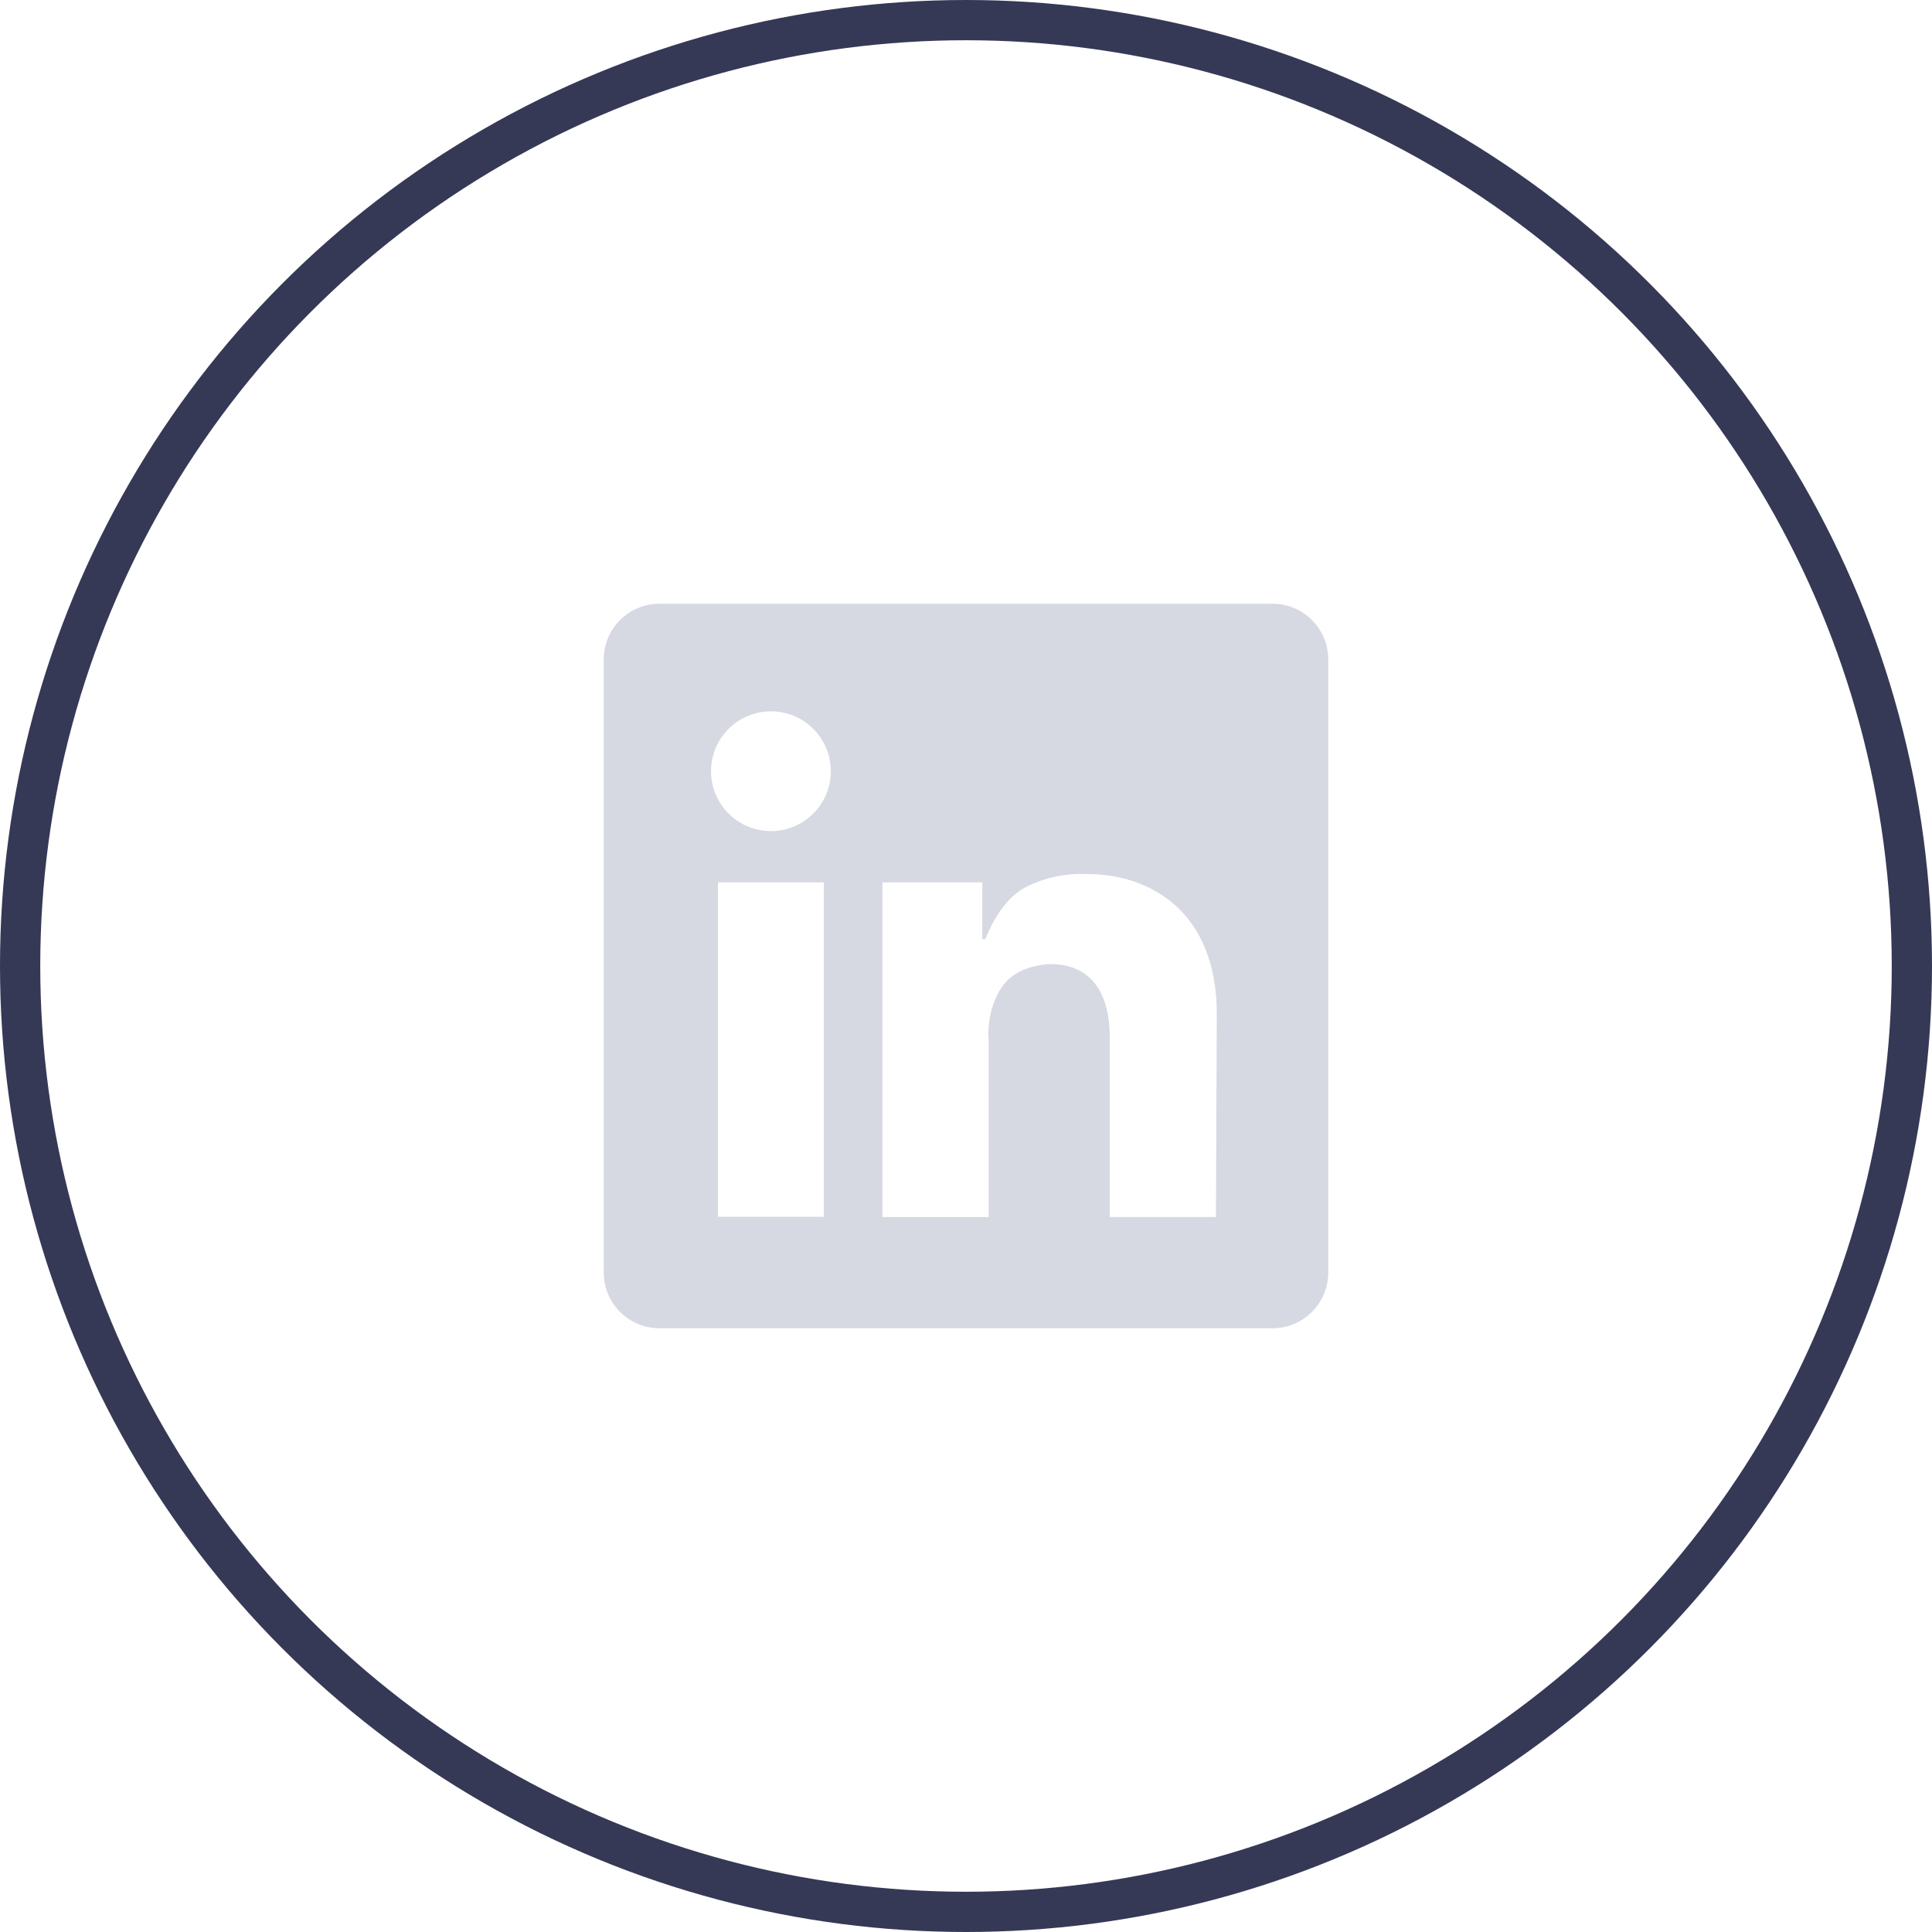
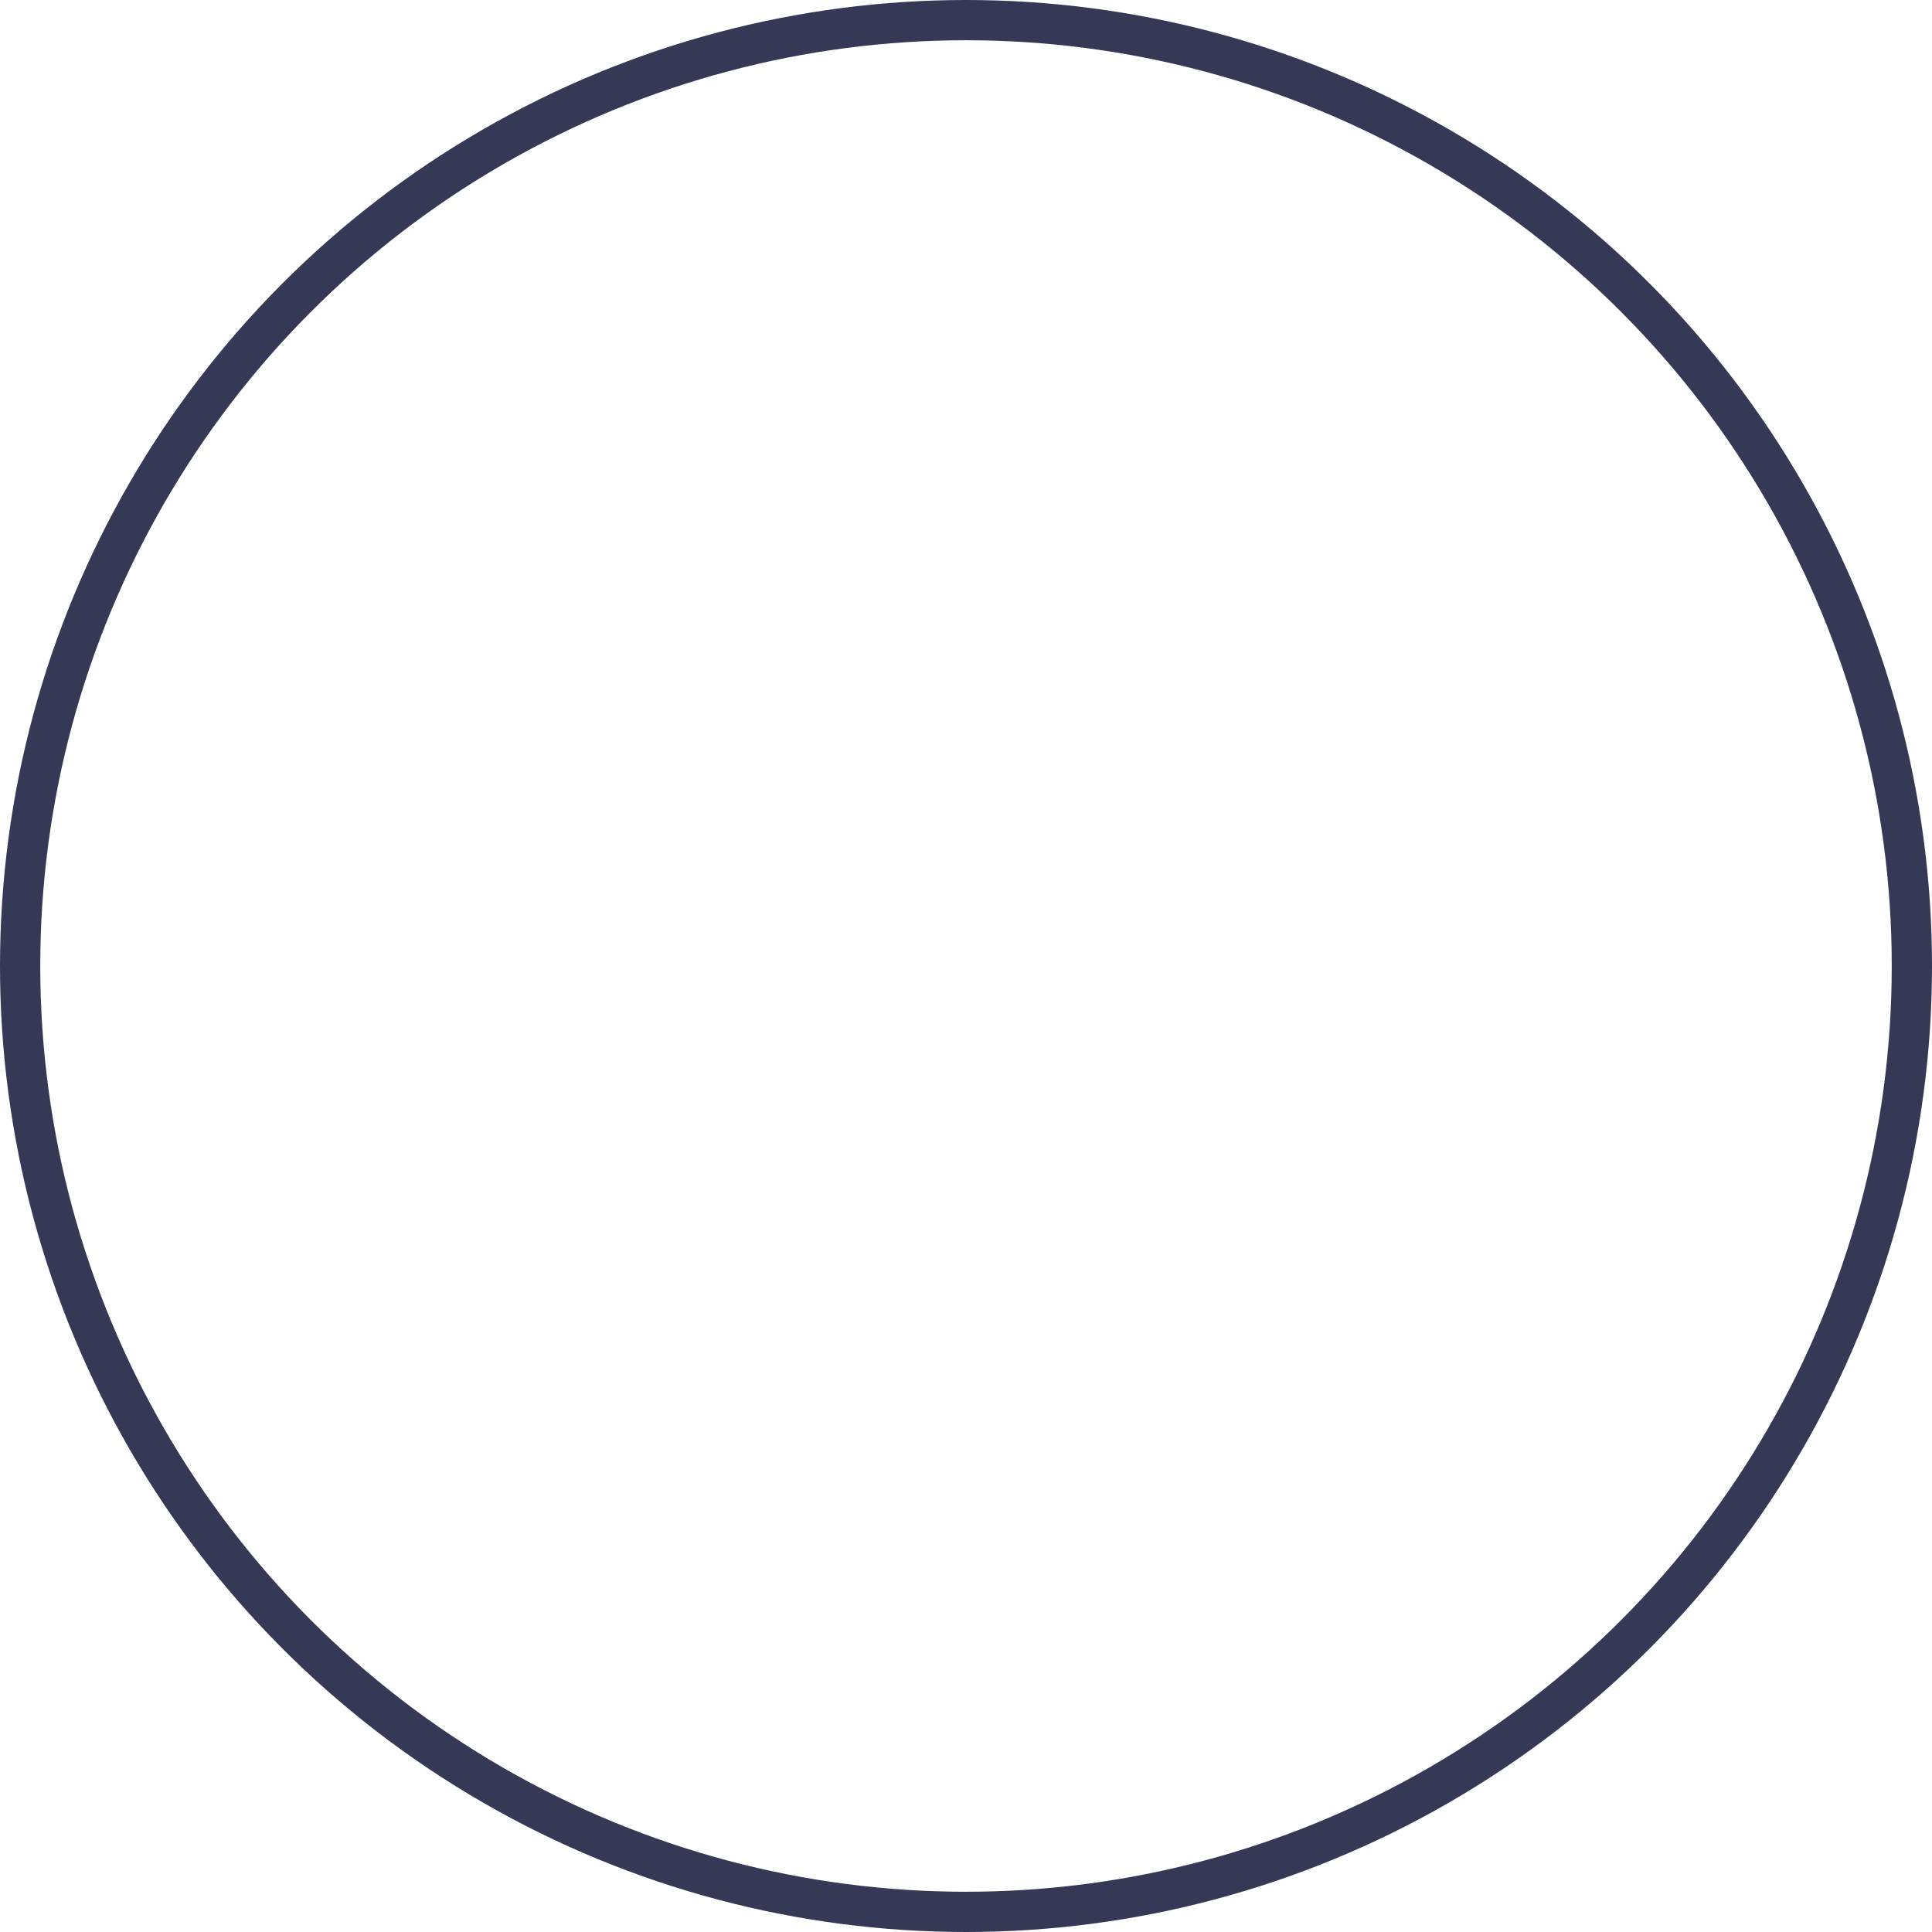
<svg xmlns="http://www.w3.org/2000/svg" width="48" height="48" viewBox="0 0 48 48" fill="none">
  <circle cx="24" cy="24" r="23.5" stroke="#353956" />
-   <path fill-rule="evenodd" clip-rule="evenodd" d="M16.385 15C16.017 15 15.665 15.146 15.405 15.405C15.146 15.665 15 16.017 15 16.385V31.615C15 31.983 15.146 32.335 15.405 32.594C15.665 32.854 16.017 33 16.385 33H31.615C31.983 33 32.335 32.854 32.594 32.594C32.854 32.335 33 31.983 33 31.615V16.385C33 16.017 32.854 15.665 32.594 15.405C32.335 15.146 31.983 15 31.615 15H16.385ZM17.838 21.923H20.469V30.231H17.838V21.923ZM20.642 19.161C20.642 19.555 20.485 19.934 20.206 20.213C19.927 20.492 19.549 20.649 19.154 20.649C18.759 20.649 18.381 20.492 18.101 20.213C17.822 19.934 17.665 19.555 17.665 19.161C17.665 18.766 17.822 18.387 18.101 18.108C18.381 17.829 18.759 17.672 19.154 17.672C19.549 17.672 19.927 17.829 20.206 18.108C20.485 18.387 20.642 18.766 20.642 19.161ZM30.231 25.187C30.231 22.687 28.615 21.715 27.01 21.715C26.486 21.69 25.963 21.8 25.494 22.035C25.138 22.215 24.766 22.622 24.478 23.334H24.404V21.923H21.923V30.238H24.562V25.814C24.525 25.361 24.669 24.775 24.965 24.428C25.263 24.079 25.685 23.996 26.008 23.954H26.109C26.948 23.954 27.571 24.474 27.571 25.782V30.236H30.21L30.231 25.187Z" fill="#D6D8E2" />
</svg>